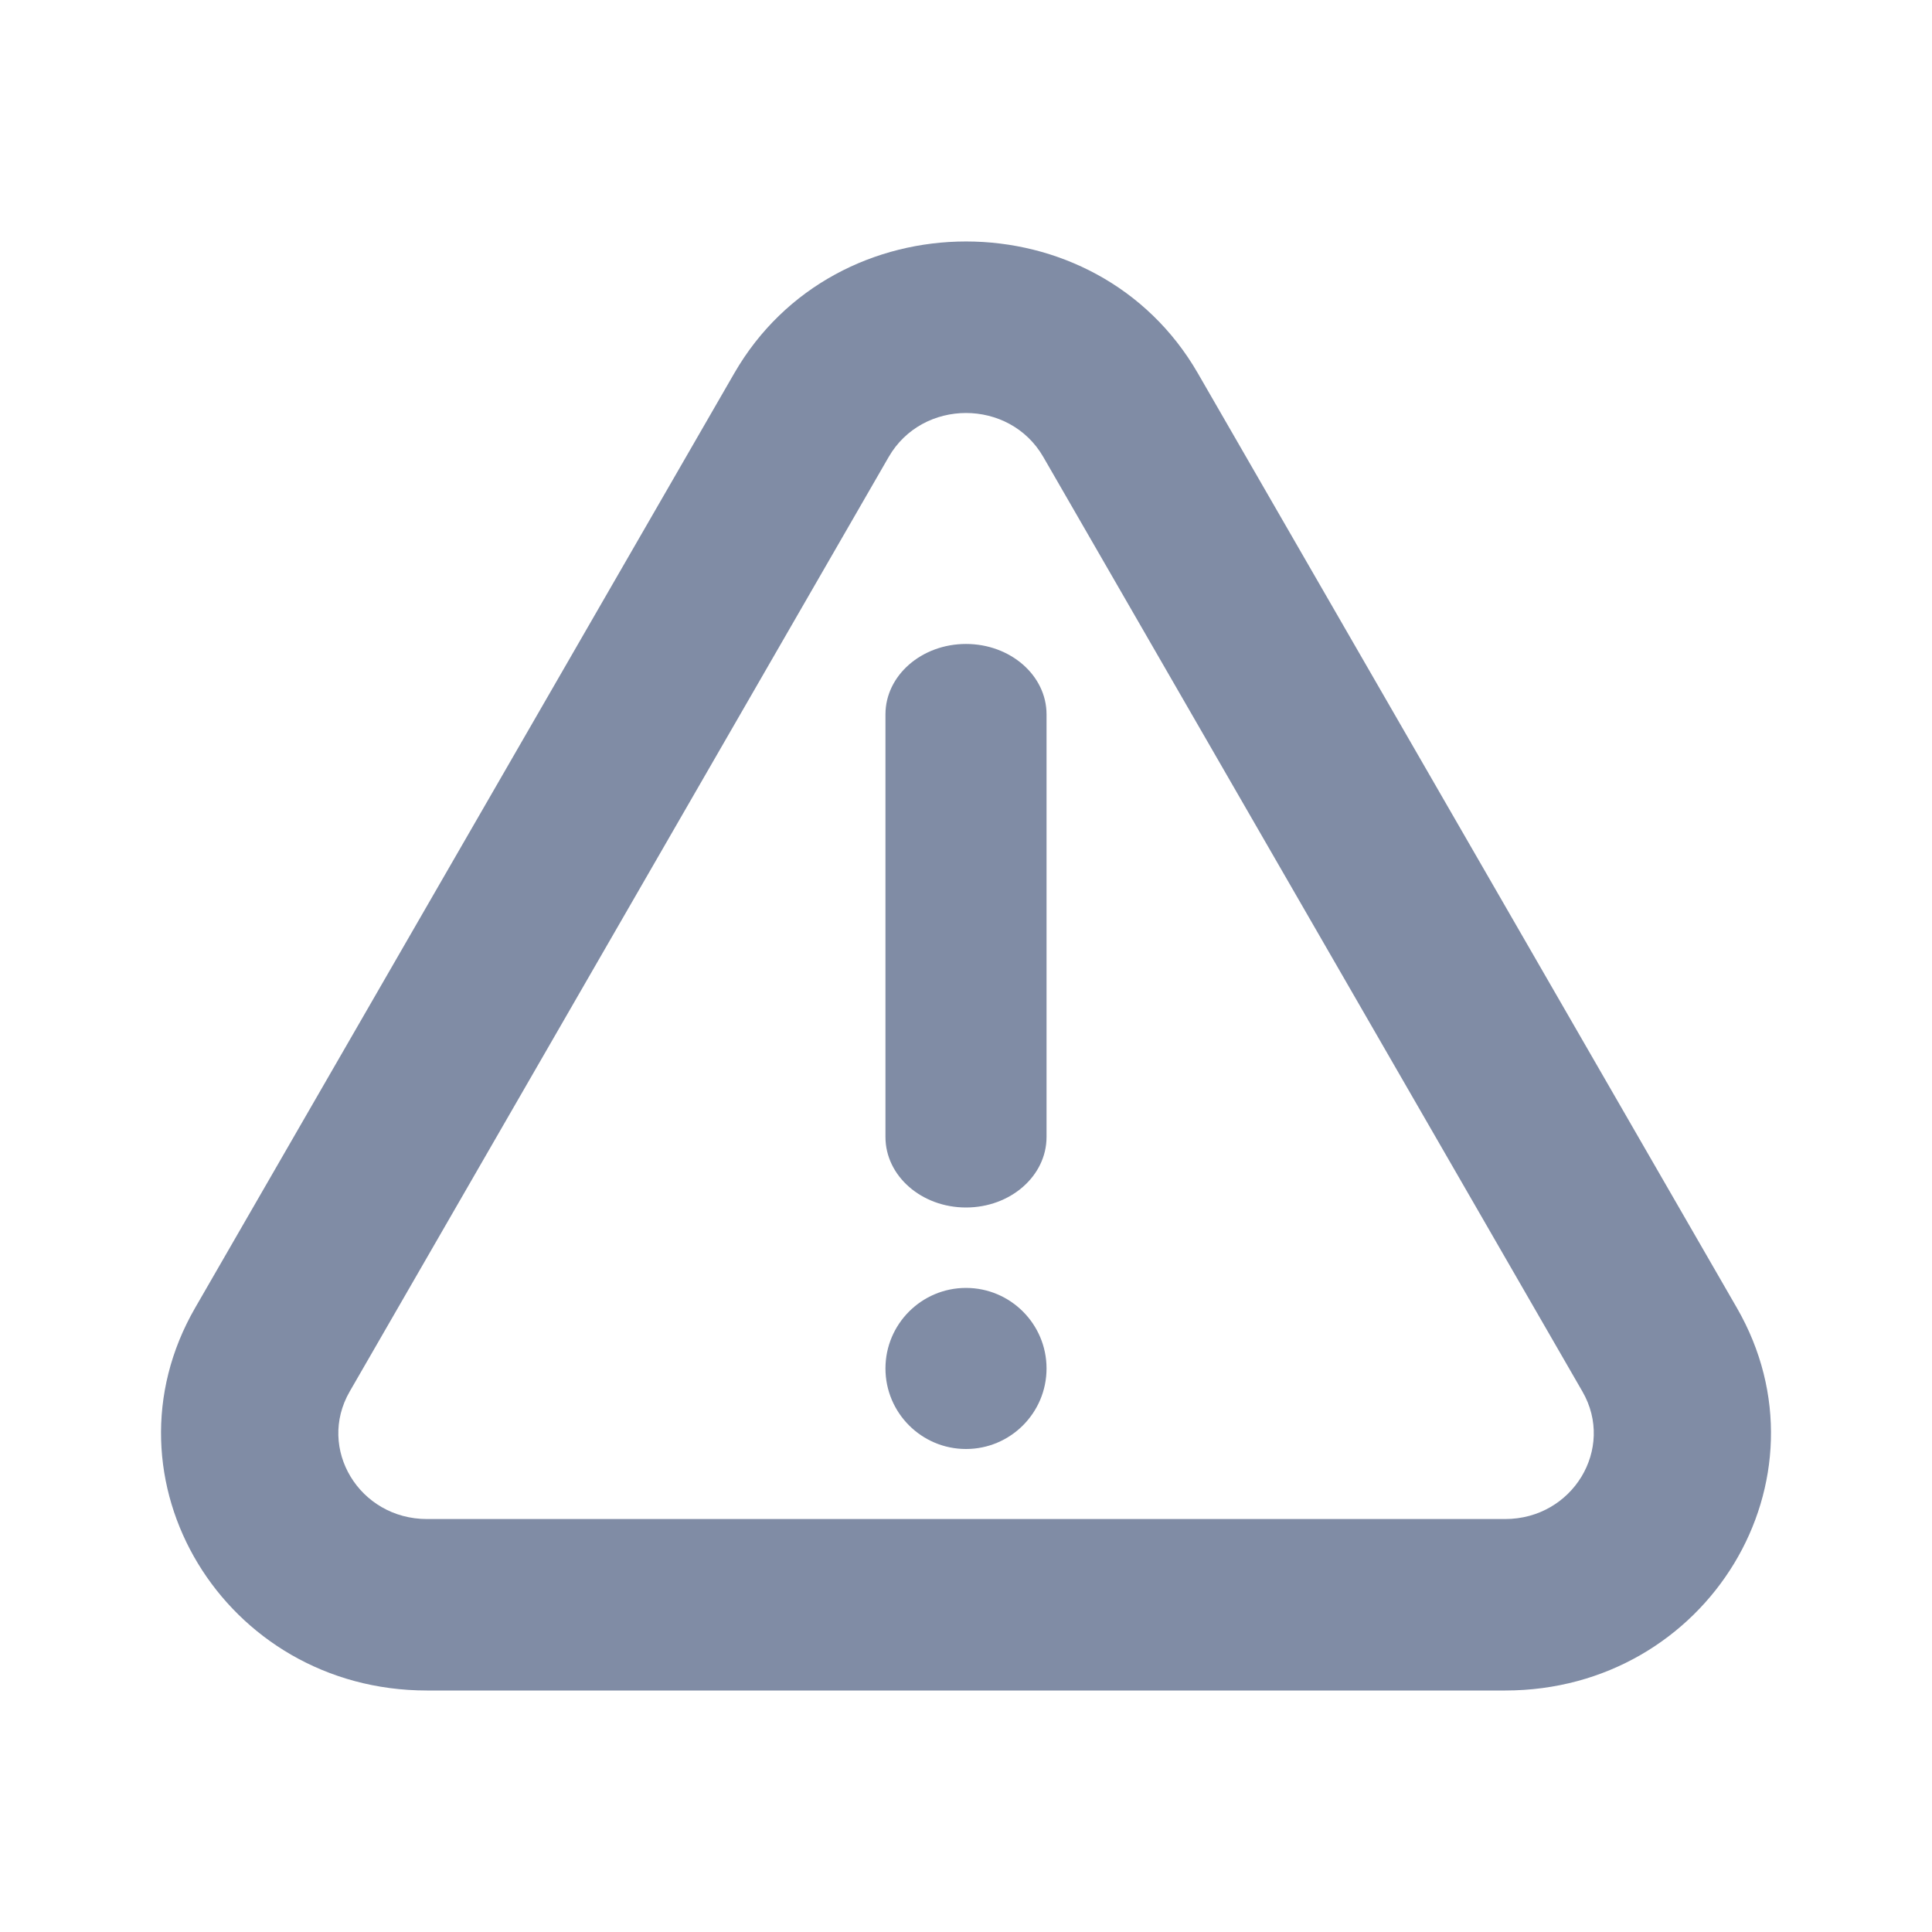
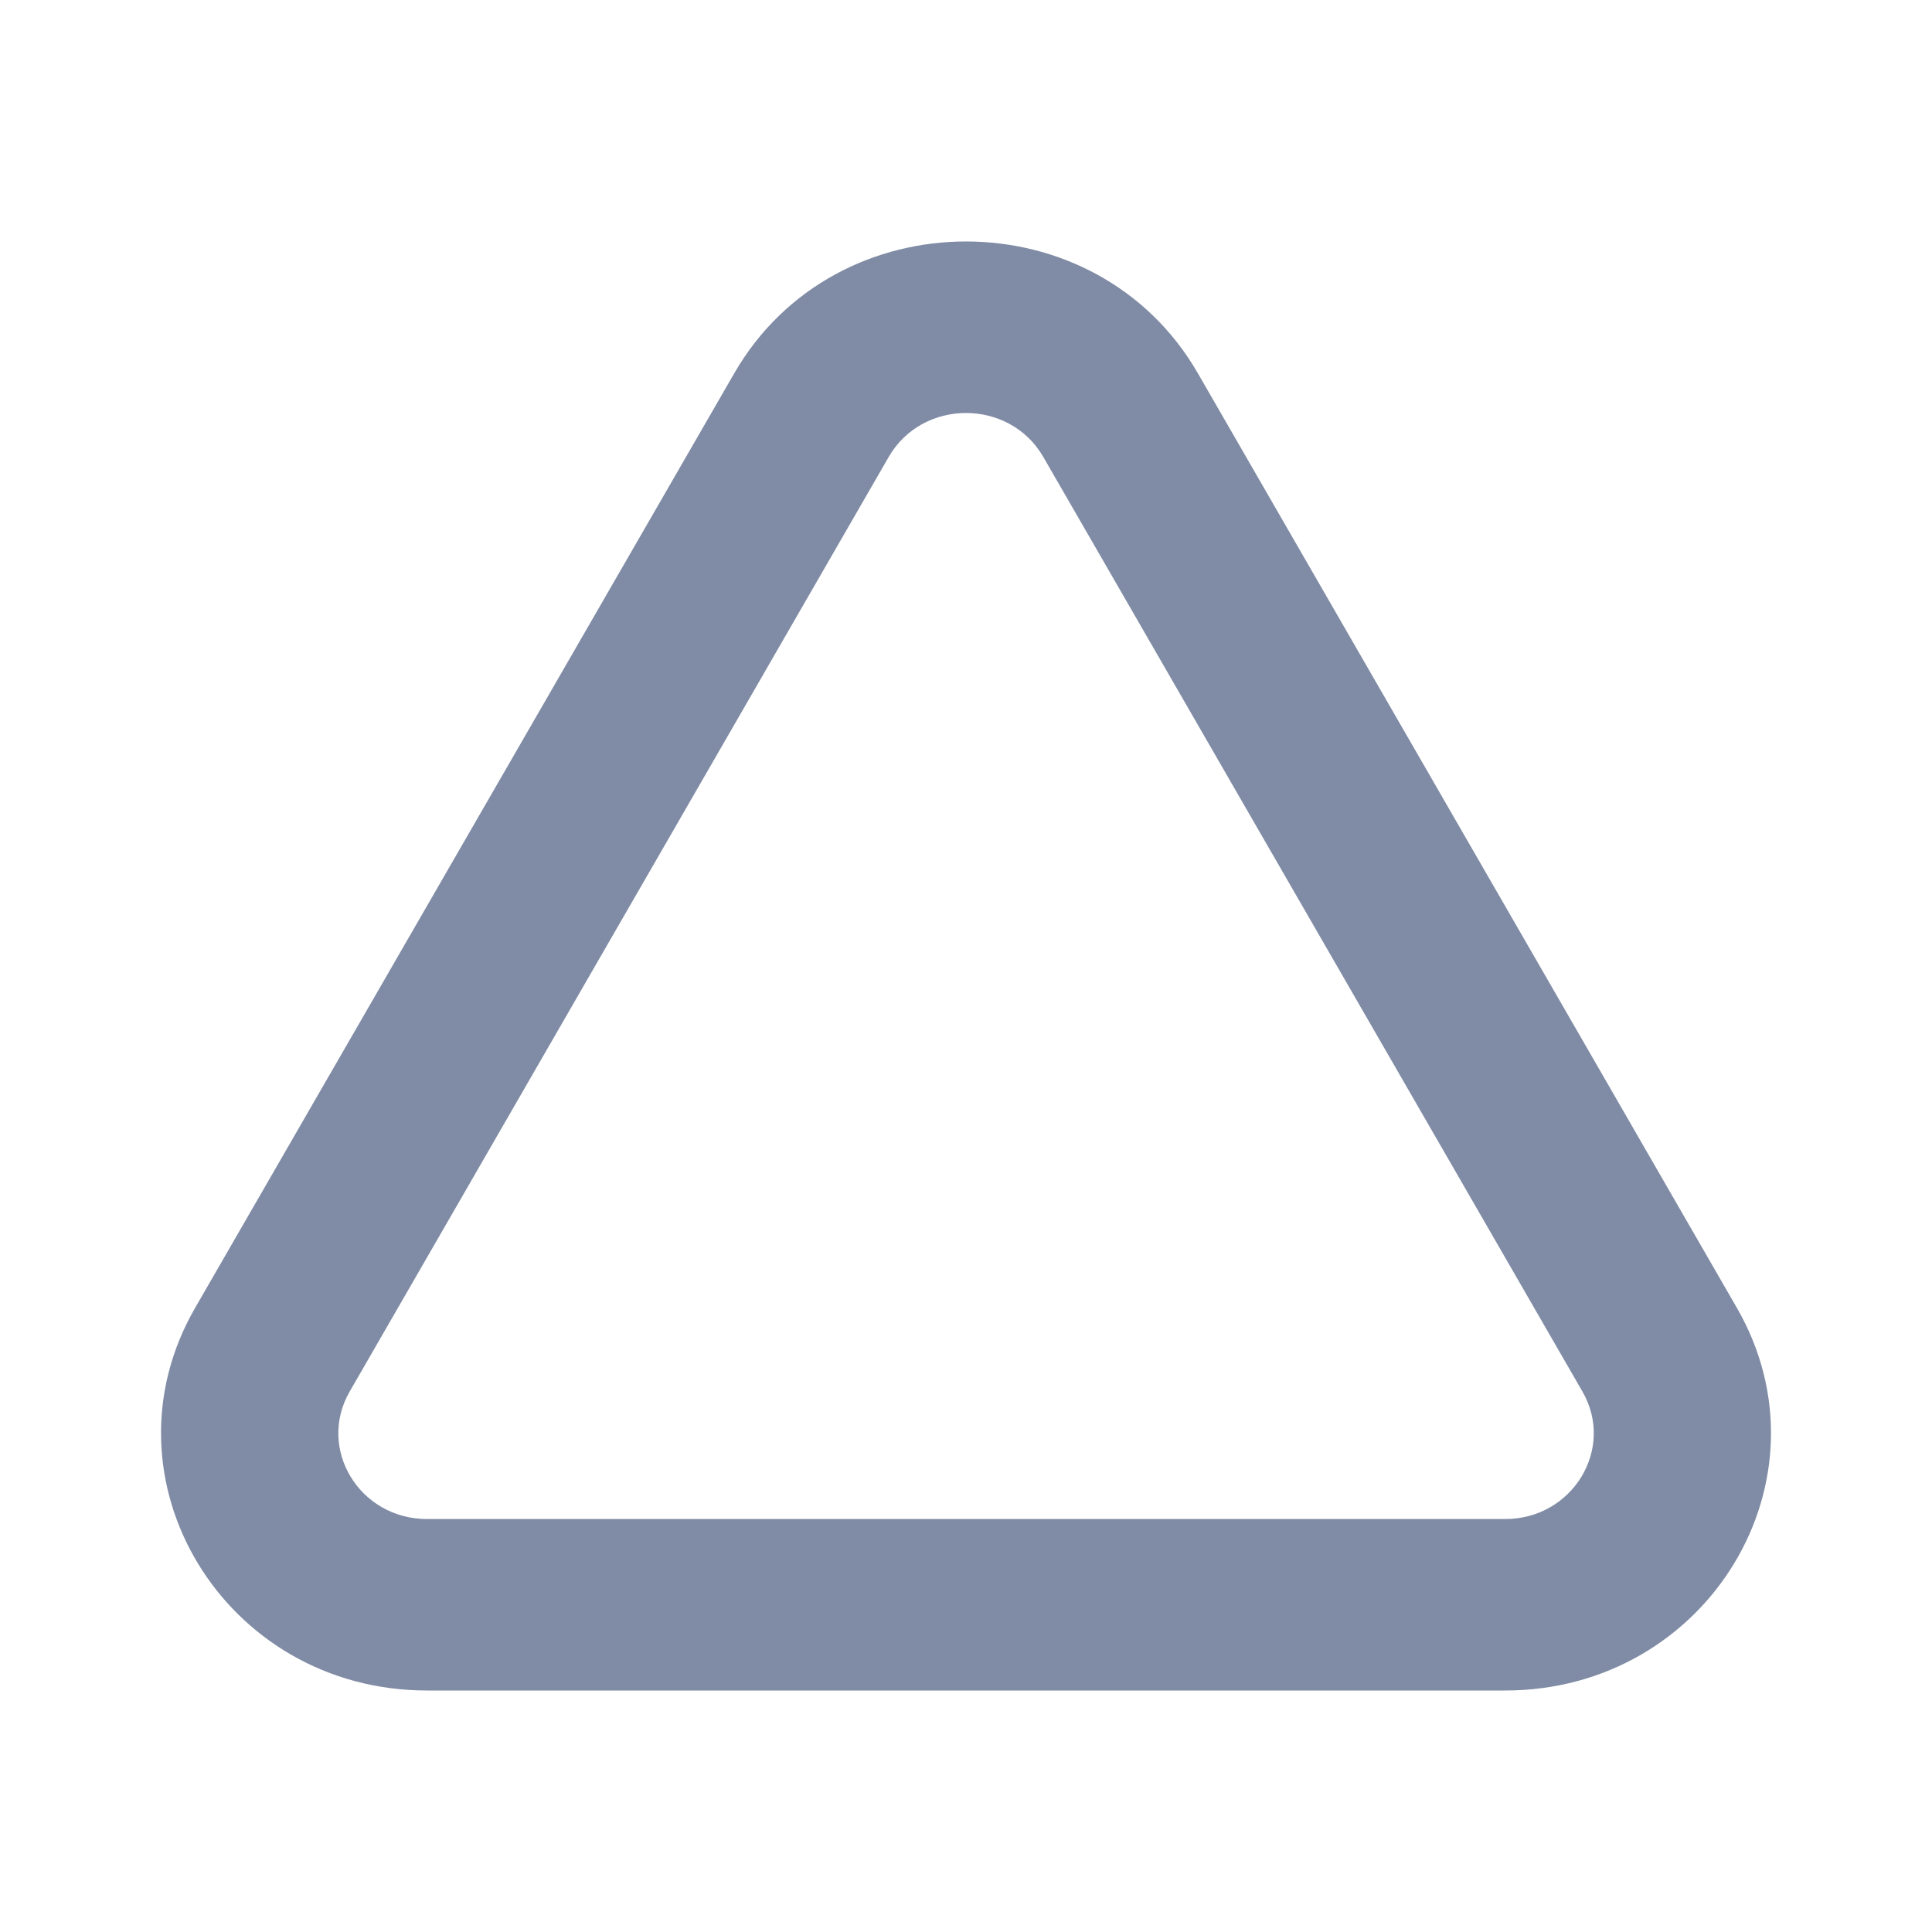
<svg xmlns="http://www.w3.org/2000/svg" width="16" height="16" viewBox="0 0 16 16" fill="none">
  <path fill-rule="evenodd" clip-rule="evenodd" d="M6.081 3.091C6.92 1.636 9.081 1.636 9.92 3.091L14.384 10.831C15.203 12.251 14.144 14 12.465 14H3.536C1.857 14 0.797 12.251 1.616 10.831L6.081 3.091ZM8.64 3.784C8.36 3.299 7.64 3.299 7.36 3.784L2.896 11.524C2.623 11.997 2.976 12.58 3.536 12.58H12.465C13.024 12.58 13.378 11.997 13.105 11.524L8.64 3.784Z" fill="#808CA5" />
-   <path fill-rule="evenodd" clip-rule="evenodd" d="M8.667 5.916C8.667 5.594 8.368 5.333 8 5.333C7.632 5.333 7.333 5.594 7.333 5.916V9.416C7.333 9.739 7.632 10 8 10C8.368 10 8.667 9.739 8.667 9.416V5.916ZM8 12C8.368 12 8.667 11.701 8.667 11.333C8.667 10.965 8.368 10.666 8 10.666C7.632 10.666 7.333 10.965 7.333 11.333C7.333 11.701 7.632 12 8 12Z" fill="#808CA5" />
</svg>